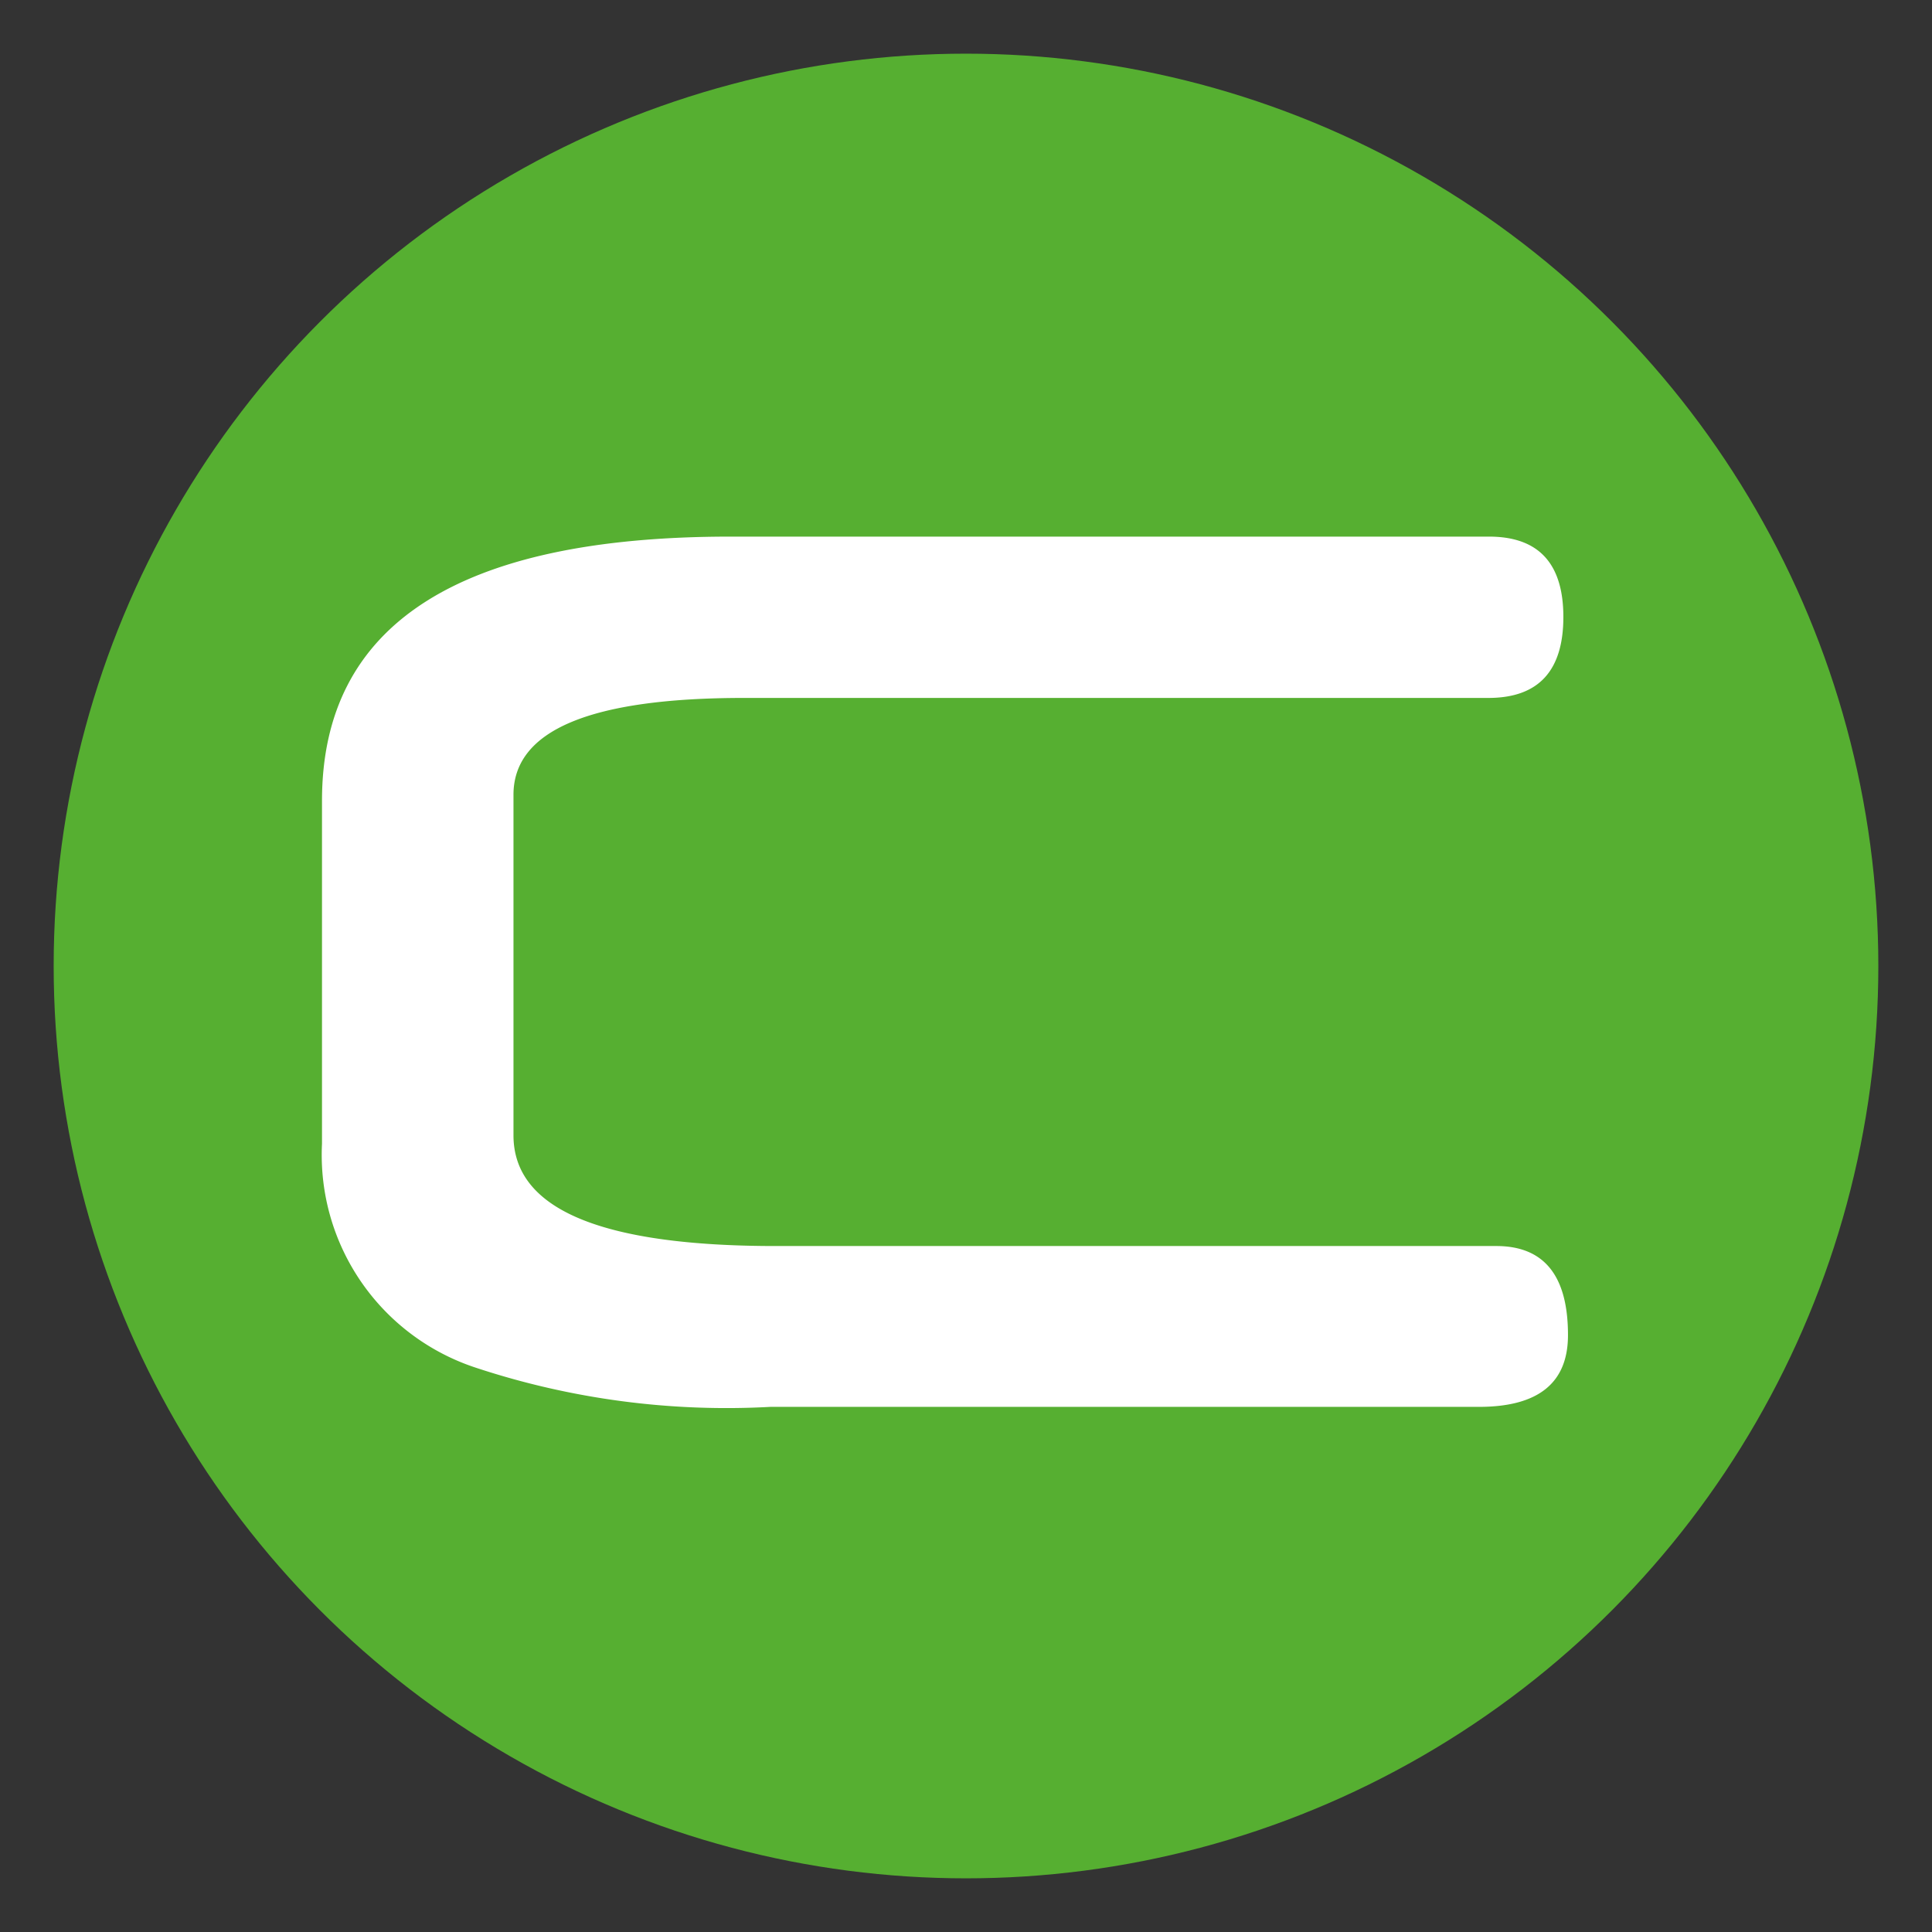
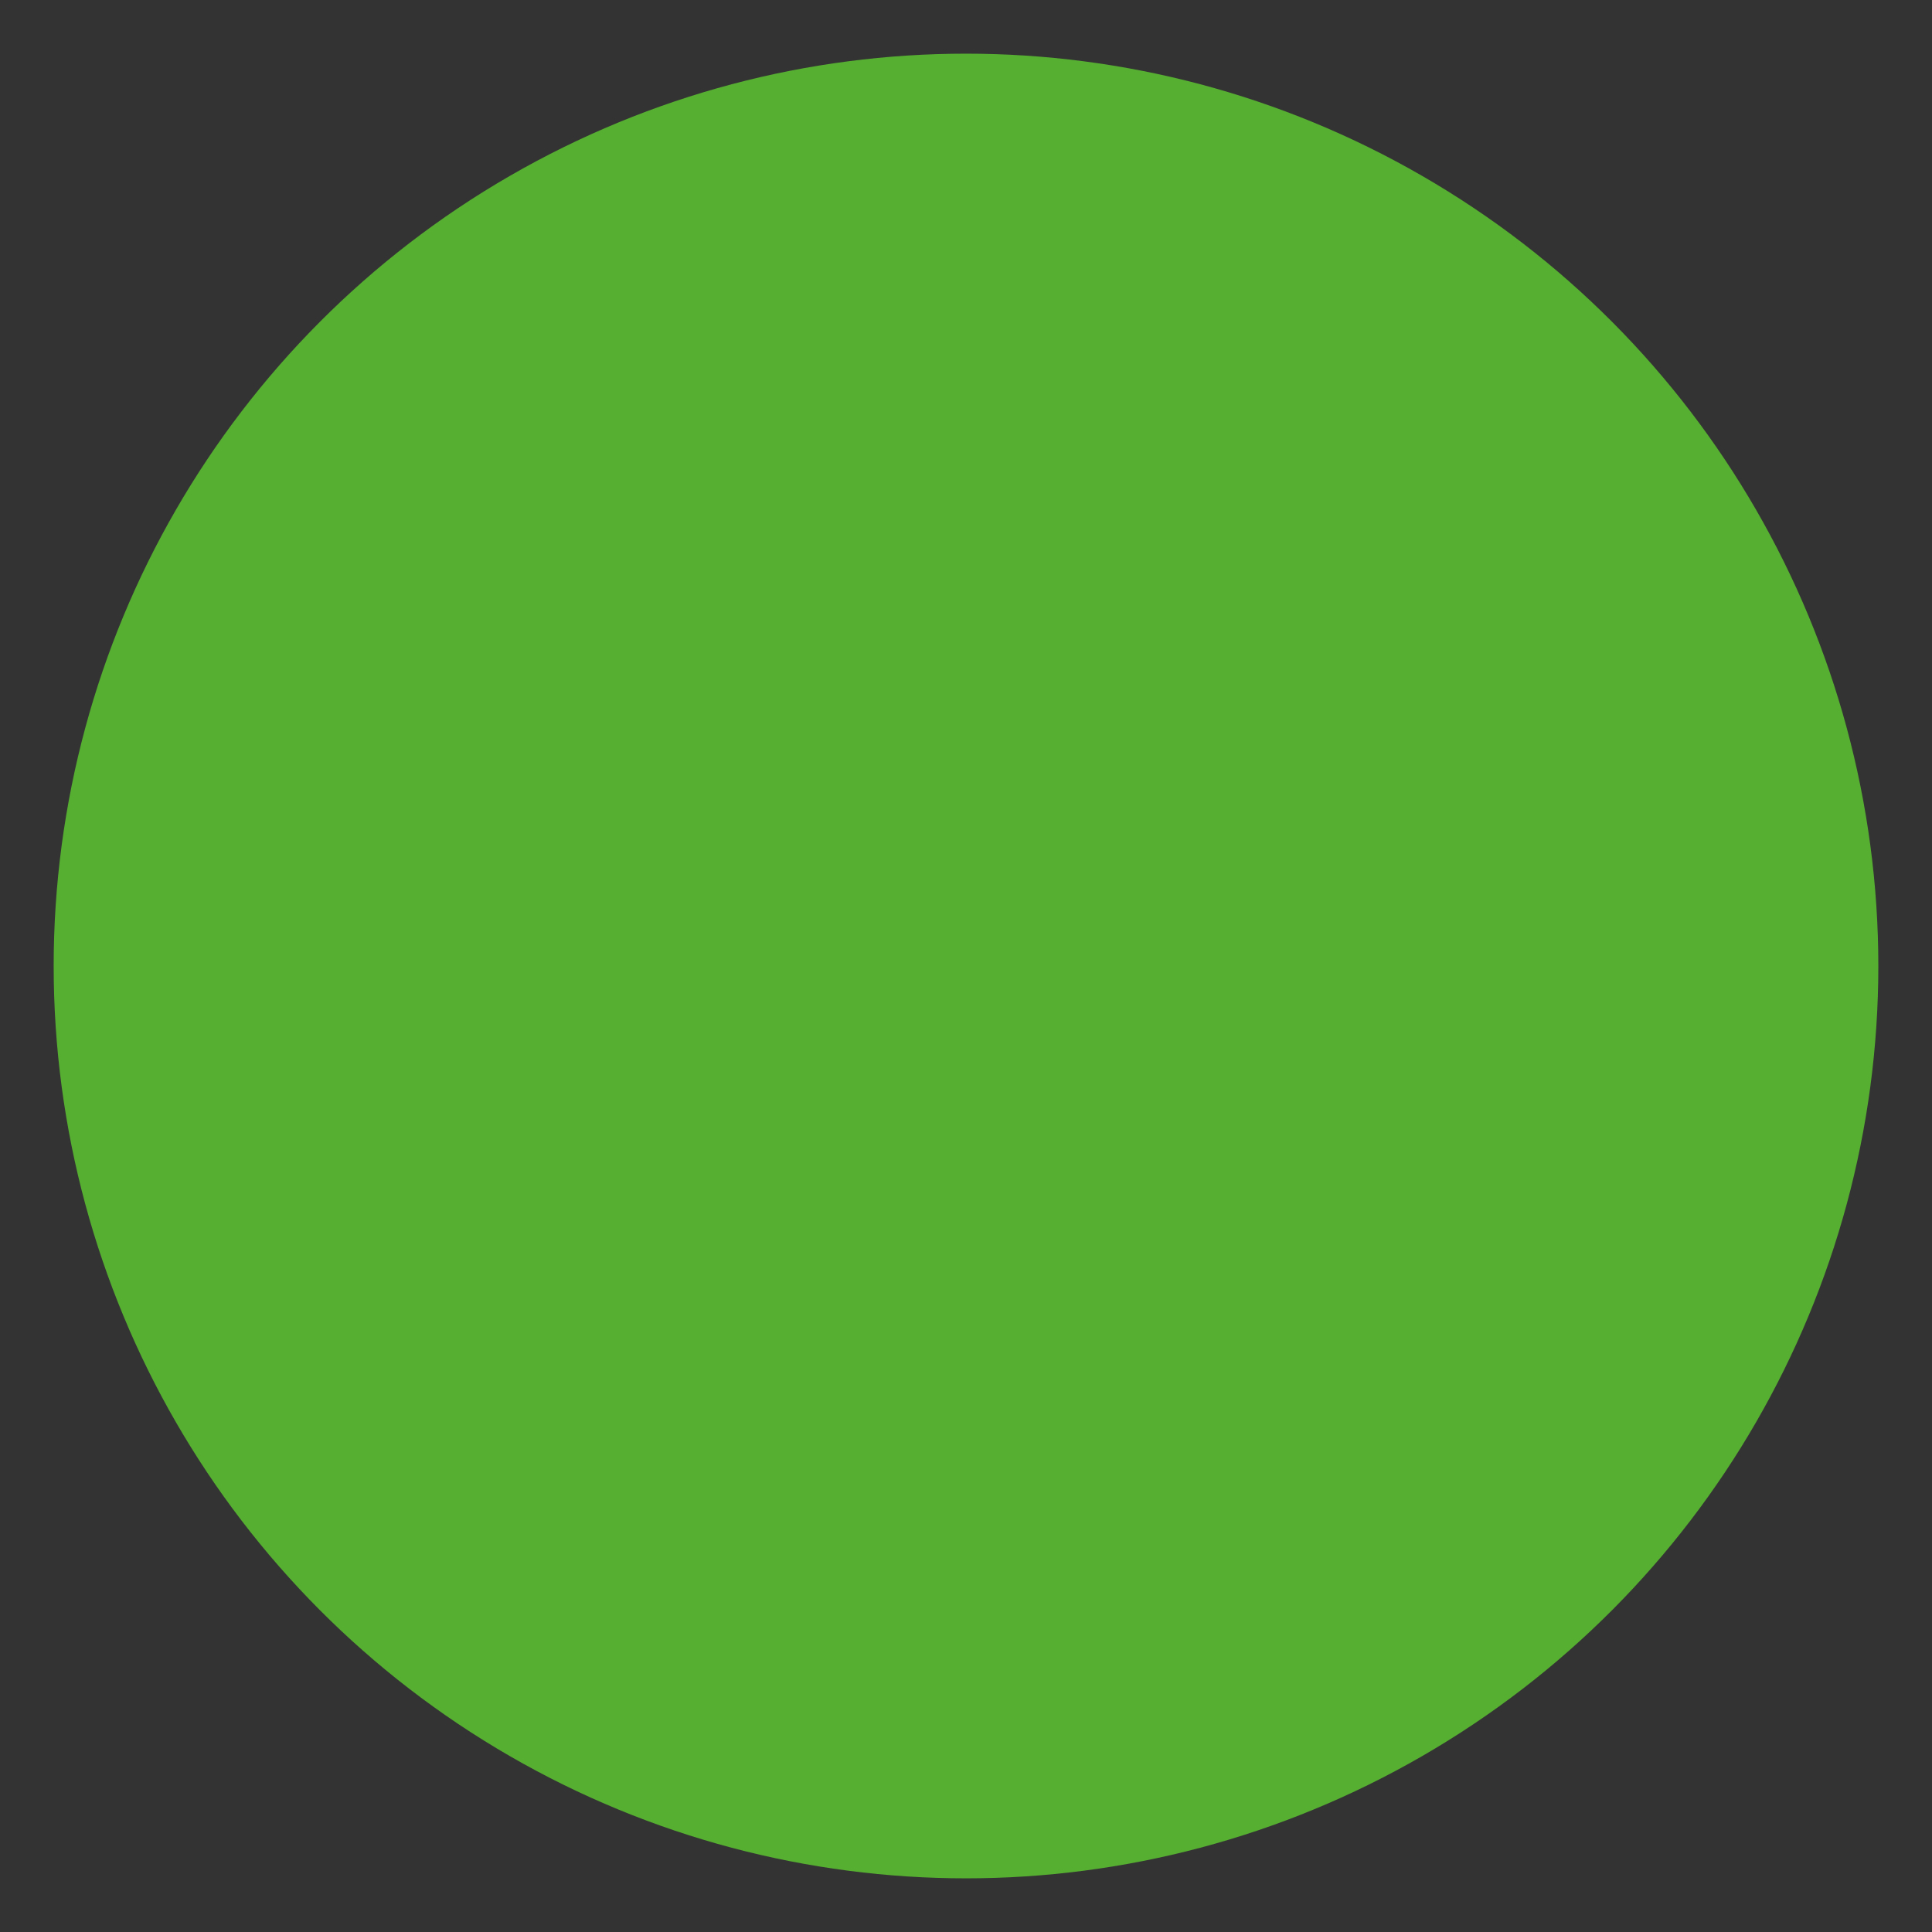
<svg xmlns="http://www.w3.org/2000/svg" width="36" height="36" viewBox="0 0 36 36">
  <rect x="0" y="0" width="36" height="36" fill="#333333" stroke="none" />
  <defs>
    <clipPath id="clip-Favicon_4">
      <rect width="36" height="36" />
    </clipPath>
  </defs>
  <g id="Favicon_4" data-name="Favicon – 4" clip-path="url(#clip-Favicon_4)">
    <circle id="Ellisse_13" data-name="Ellisse 13" cx="17" cy="17" r="17" transform="translate(1 1)" fill="#56af31" />
-     <path id="Tracciato_519" data-name="Tracciato 519" d="M23.217,30.038q0,1.335-1.657,1.336H8.354a14.884,14.884,0,0,1-5.479-.727A4.173,4.173,0,0,1,0,26.47V20.079q0-4.921,7.61-4.921H21.745q1.387,0,1.386,1.5t-1.386,1.506H7.863q-4.3,0-4.295,1.809v6.341q0,2.063,4.886,2.063H21.881q1.336,0,1.336,1.657" transform="translate(6 -5.159)" fill="#fff" />
  </g>
</svg>